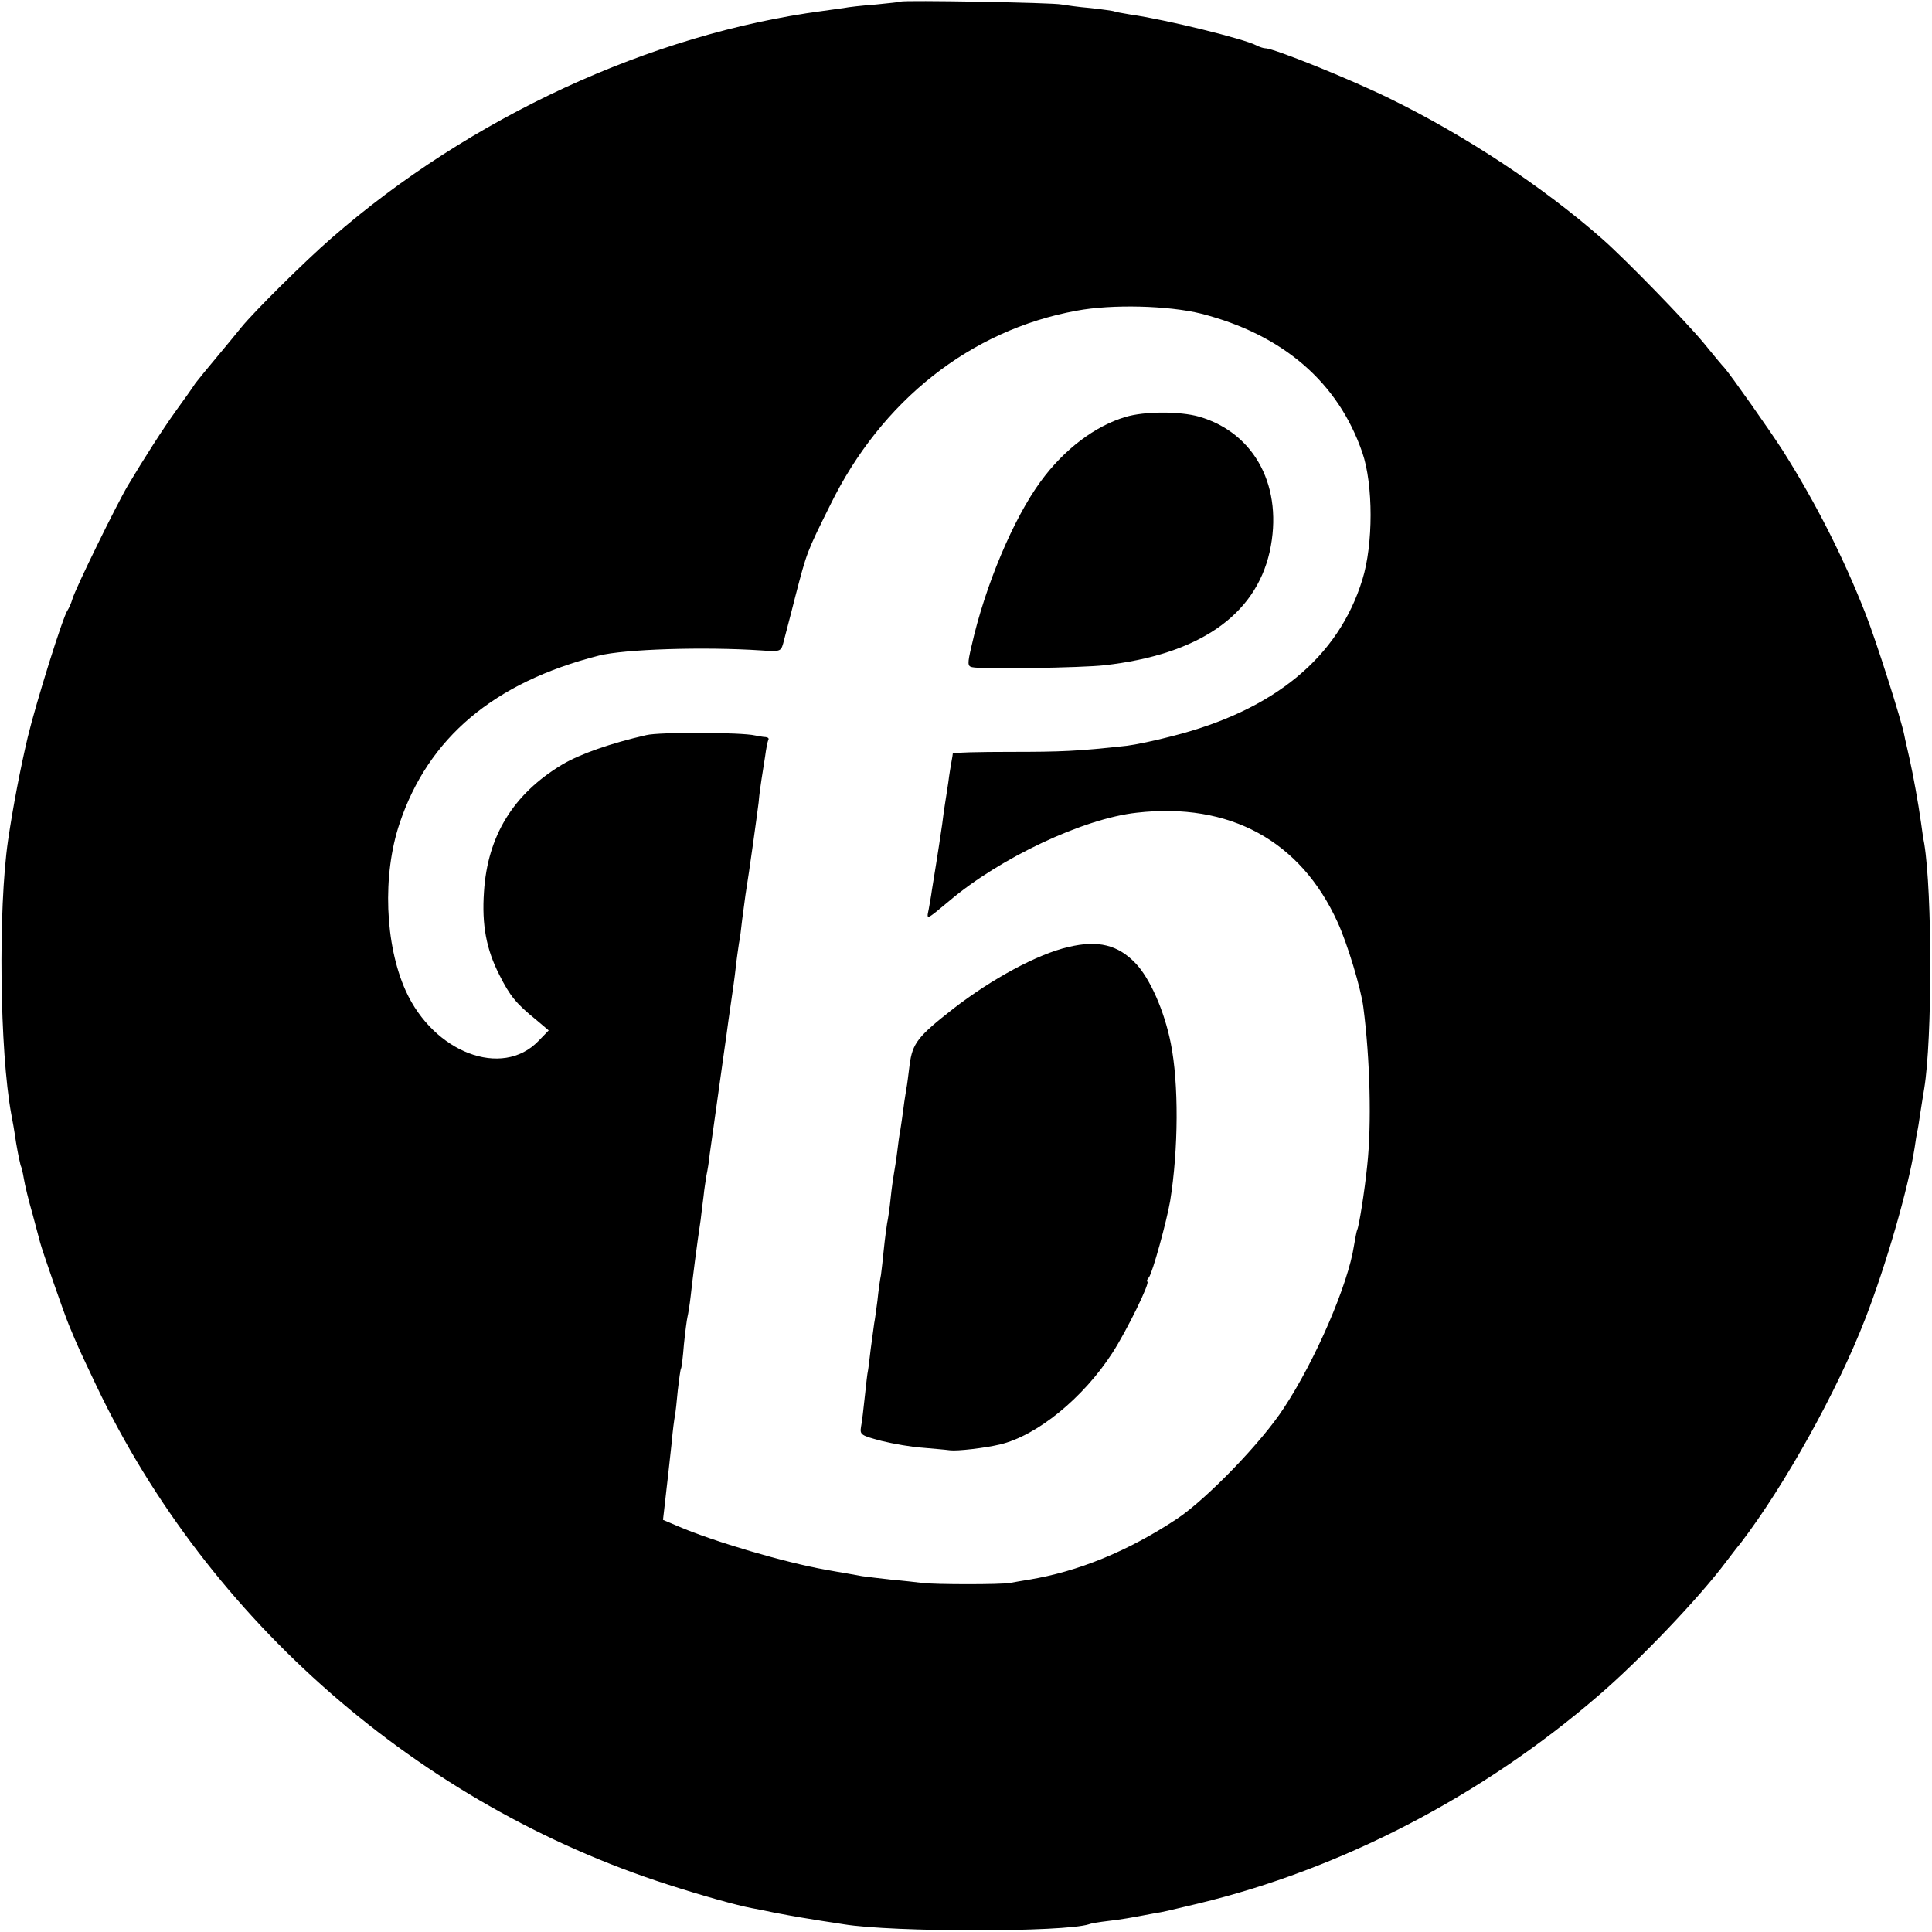
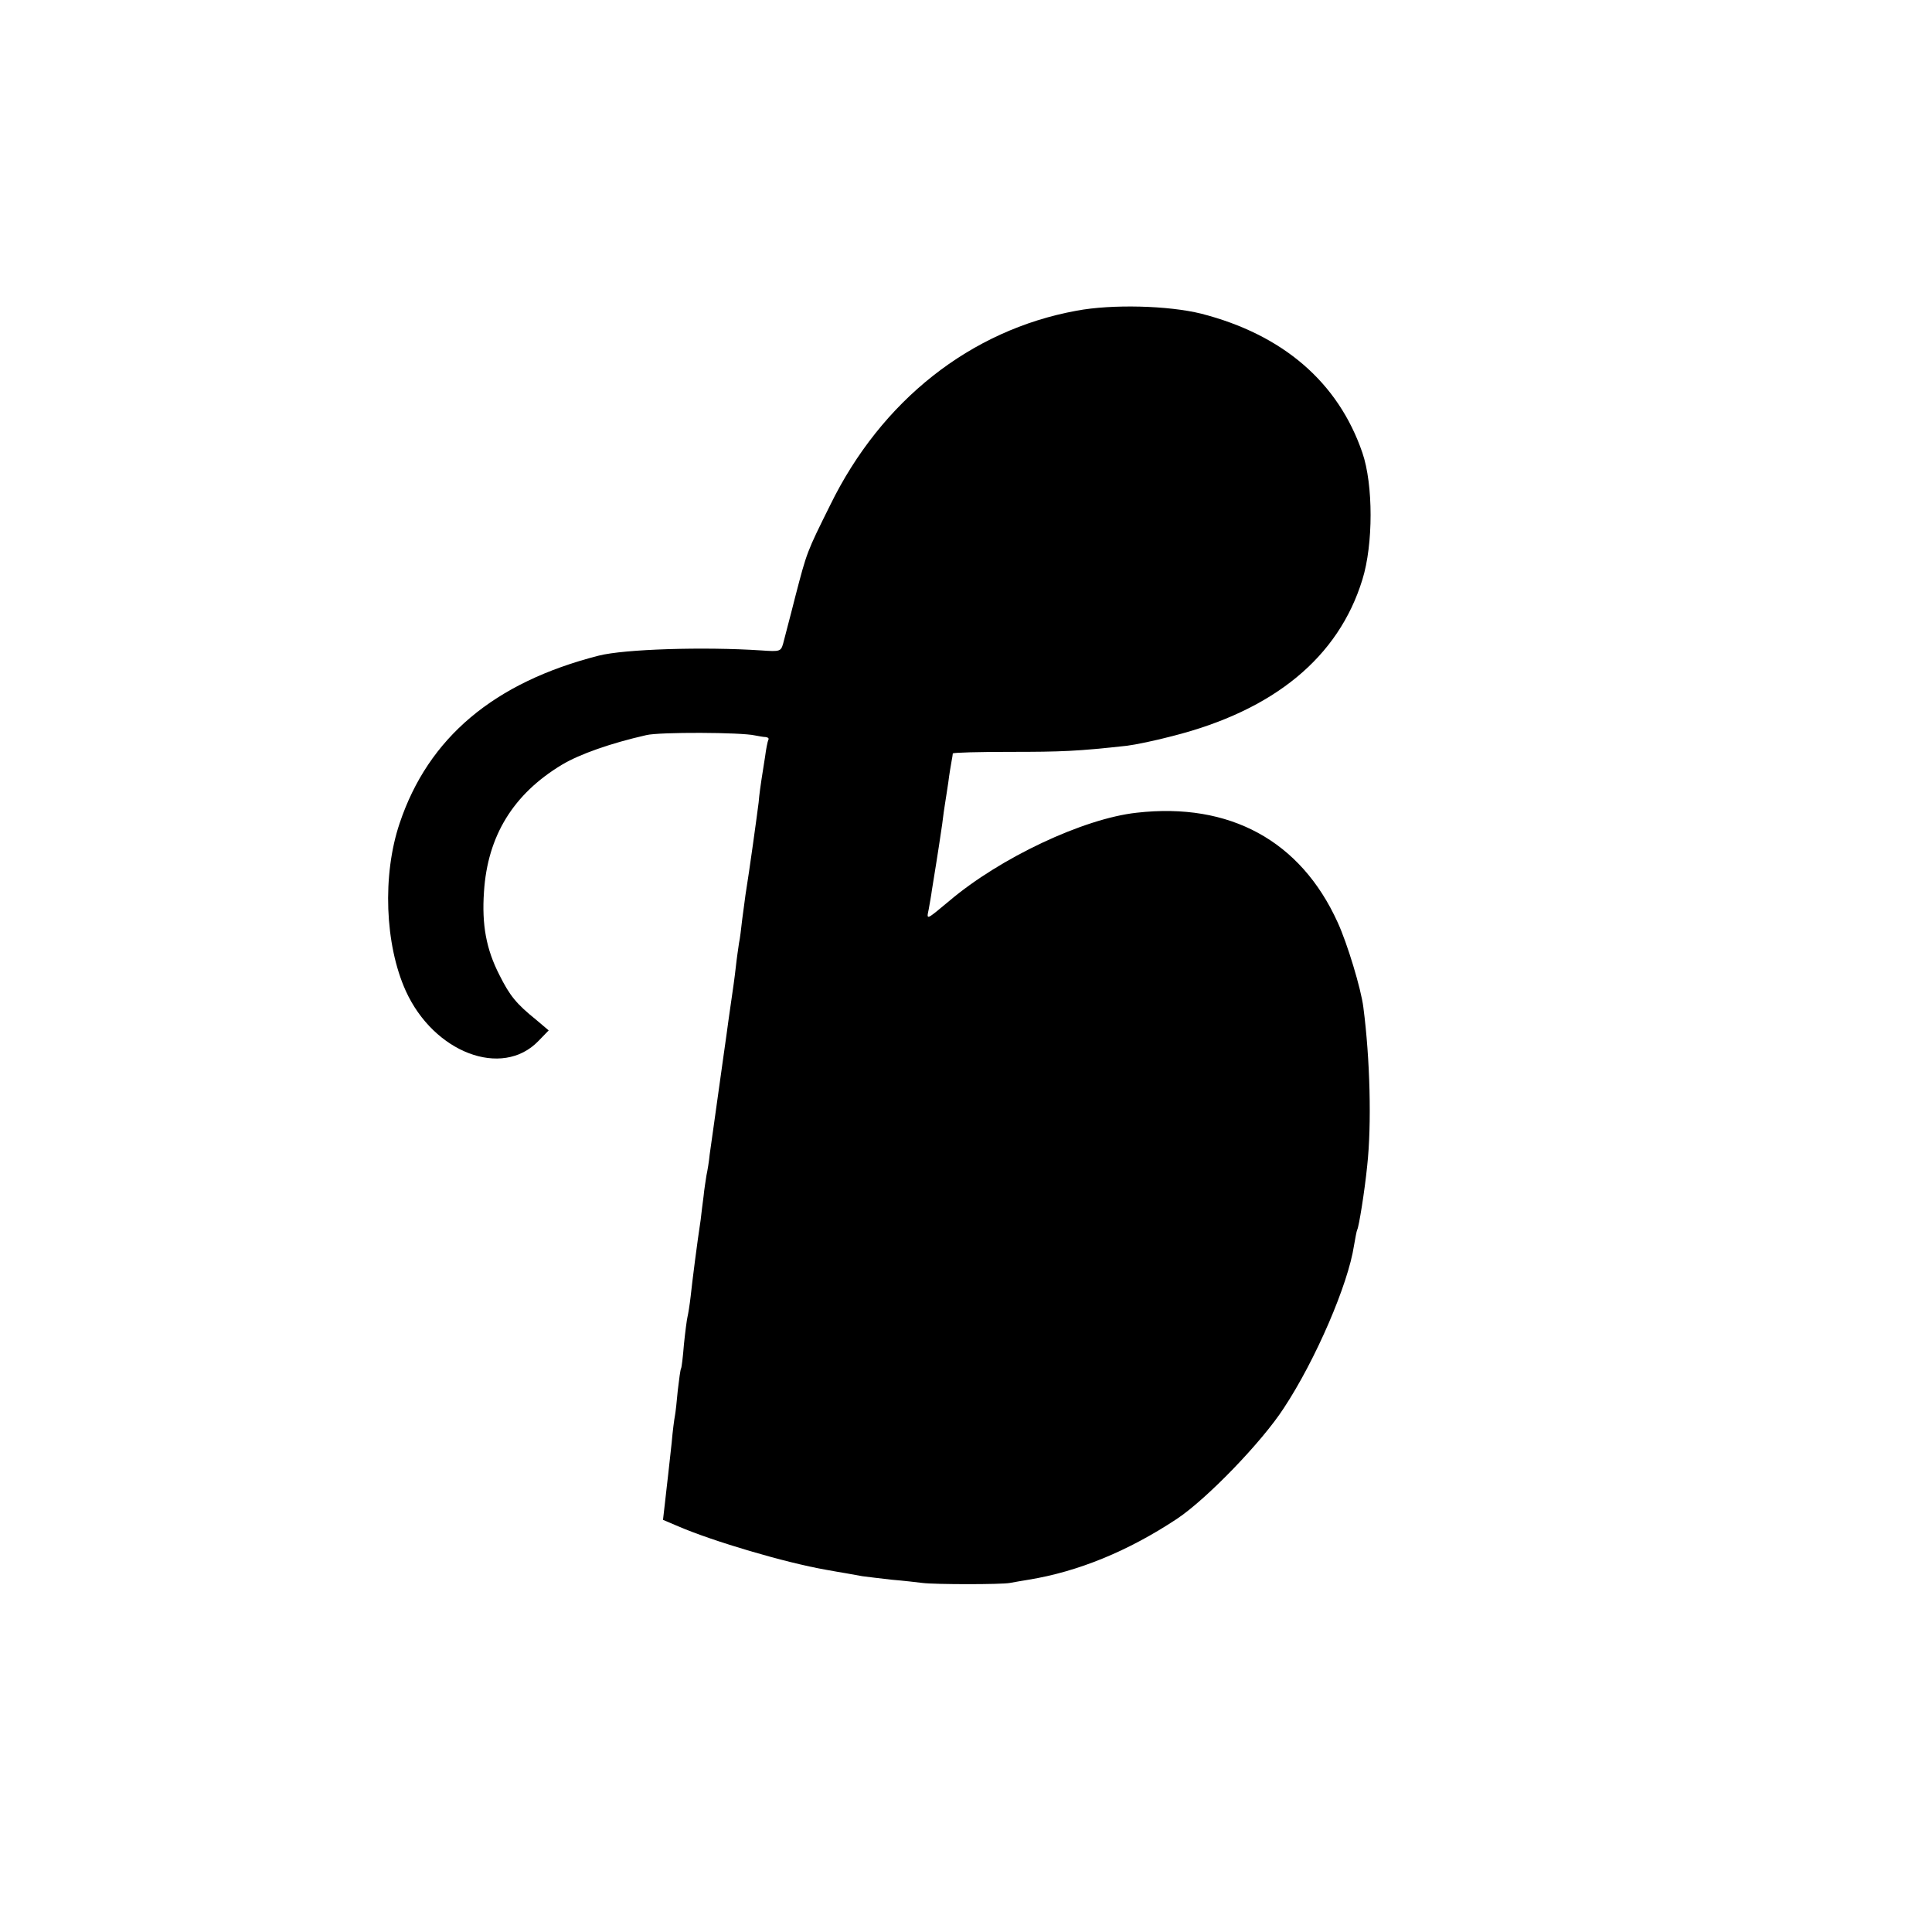
<svg xmlns="http://www.w3.org/2000/svg" version="1.0" width="600pt" height="600pt" viewBox="0 0 600 600" preserveAspectRatio="xMidYMid meet">
  <g transform="translate(0,600) scale(0.1,-0.1)" fill="#000000" stroke="none">
-     <path d="M2798 5995 c-1 -1 -37 -5 -78 -9 -41 -3 -86 -8 -100 -11 -14 -2 -43 -6 -65 -9 -534 -71 -1095 -330 -1525 -705 -83 -72 -241 -229 -280 -277 -14 -17 -47 -58 -75 -91 -27 -32 -58 -70 -68 -83 -9 -14 -36 -52 -60 -85 -43 -60 -98 -146 -150 -233 -35 -59 -162 -318 -172 -352 -4 -14 -11 -29 -15 -35 -14 -18 -98 -287 -124 -395 -23 -98 -45 -212 -61 -320 -31 -215 -26 -654 10 -850 3 -14 10 -54 15 -89 6 -36 13 -67 14 -70 2 -3 7 -22 10 -41 3 -19 15 -69 27 -110 11 -41 22 -82 24 -90 6 -23 71 -211 89 -255 29 -70 33 -78 86 -190 347 -728 1002 -1300 1775 -1548 102 -33 212 -64 260 -73 11 -2 43 -8 70 -14 63 -12 99 -18 150 -26 22 -3 51 -8 65 -10 153 -25 685 -25 762 0 7 3 33 7 58 10 44 5 71 10 140 23 42 7 34 6 140 31 445 107 883 334 1245 647 127 109 312 303 395 414 14 18 34 45 46 59 136 178 300 472 387 697 65 168 133 403 153 530 3 22 7 45 8 50 2 6 6 33 10 60 4 28 10 61 12 75 25 153 25 607 0 760 -3 14 -7 43 -10 65 -9 64 -24 146 -36 200 -6 28 -14 60 -16 72 -9 47 -87 292 -120 376 -68 174 -154 344 -257 507 -41 64 -161 234 -181 257 -6 6 -36 42 -66 79 -54 65 -240 257 -314 322 -184 162 -425 321 -660 436 -122 60 -360 156 -386 156 -6 0 -18 4 -28 9 -37 20 -280 80 -392 96 -24 4 -47 8 -50 10 -3 1 -36 6 -73 10 -37 3 -78 9 -90 11 -24 6 -493 14 -499 9z m932 -969 c254 -65 426 -213 501 -432 34 -99 34 -285 0 -394 -74 -241 -274 -406 -590 -486 -53 -14 -116 -27 -141 -30 -154 -17 -203 -19 -362 -19 -98 0 -178 -2 -179 -5 0 -3 -2 -14 -4 -25 -2 -11 -7 -40 -10 -65 -4 -25 -8 -54 -10 -65 -2 -11 -6 -40 -9 -65 -6 -40 -10 -70 -32 -205 -2 -16 -7 -43 -10 -60 -7 -33 -8 -33 64 27 158 134 417 256 582 274 289 33 509 -87 624 -340 30 -65 73 -207 80 -264 21 -161 26 -364 12 -492 -8 -80 -26 -191 -31 -199 -2 -4 -6 -26 -10 -49 -18 -120 -119 -355 -218 -505 -68 -105 -239 -282 -332 -344 -151 -100 -307 -164 -461 -189 -20 -3 -46 -8 -58 -10 -26 -5 -231 -5 -271 0 -16 2 -59 7 -95 10 -36 4 -77 9 -92 11 -16 3 -38 7 -50 9 -13 2 -41 7 -63 11 -126 22 -350 88 -459 135 l-47 20 6 52 c3 29 8 69 10 88 2 19 7 64 11 100 3 36 8 73 10 83 2 10 6 46 9 80 4 34 8 64 10 67 2 3 6 37 9 75 4 39 9 77 11 85 2 8 7 38 10 65 5 47 20 165 31 237 2 18 6 51 9 73 2 22 7 51 9 65 3 14 8 43 10 65 3 22 15 105 26 185 11 80 23 163 26 185 3 22 9 67 14 100 5 33 12 83 15 111 3 28 8 61 10 75 3 13 7 47 10 74 4 28 8 61 10 75 13 80 36 248 41 288 2 26 7 58 9 72 2 14 7 45 11 70 3 24 8 48 10 52 3 5 -1 8 -8 9 -7 0 -22 3 -33 5 -42 10 -298 11 -338 1 -110 -25 -207 -59 -262 -92 -151 -91 -231 -221 -242 -395 -7 -102 7 -178 48 -258 32 -64 52 -89 114 -139 l39 -33 -32 -33 c-113 -117 -325 -36 -412 156 -65 144 -73 360 -19 520 89 266 293 438 619 521 79 20 325 28 505 16 57 -4 60 -3 67 21 3 13 21 79 38 147 36 138 35 136 108 283 159 325 436 544 765 604 111 21 286 16 387 -9z" />
-     <path d="M3495 4705 c-94 -28 -190 -100 -263 -200 -84 -114 -173 -324 -215 -512 -13 -55 -12 -62 2 -65 27 -7 341 -2 411 6 292 33 468 154 513 352 44 199 -44 369 -219 420 -60 17 -170 17 -229 -1z" />
+     <path d="M2798 5995 z m932 -969 c254 -65 426 -213 501 -432 34 -99 34 -285 0 -394 -74 -241 -274 -406 -590 -486 -53 -14 -116 -27 -141 -30 -154 -17 -203 -19 -362 -19 -98 0 -178 -2 -179 -5 0 -3 -2 -14 -4 -25 -2 -11 -7 -40 -10 -65 -4 -25 -8 -54 -10 -65 -2 -11 -6 -40 -9 -65 -6 -40 -10 -70 -32 -205 -2 -16 -7 -43 -10 -60 -7 -33 -8 -33 64 27 158 134 417 256 582 274 289 33 509 -87 624 -340 30 -65 73 -207 80 -264 21 -161 26 -364 12 -492 -8 -80 -26 -191 -31 -199 -2 -4 -6 -26 -10 -49 -18 -120 -119 -355 -218 -505 -68 -105 -239 -282 -332 -344 -151 -100 -307 -164 -461 -189 -20 -3 -46 -8 -58 -10 -26 -5 -231 -5 -271 0 -16 2 -59 7 -95 10 -36 4 -77 9 -92 11 -16 3 -38 7 -50 9 -13 2 -41 7 -63 11 -126 22 -350 88 -459 135 l-47 20 6 52 c3 29 8 69 10 88 2 19 7 64 11 100 3 36 8 73 10 83 2 10 6 46 9 80 4 34 8 64 10 67 2 3 6 37 9 75 4 39 9 77 11 85 2 8 7 38 10 65 5 47 20 165 31 237 2 18 6 51 9 73 2 22 7 51 9 65 3 14 8 43 10 65 3 22 15 105 26 185 11 80 23 163 26 185 3 22 9 67 14 100 5 33 12 83 15 111 3 28 8 61 10 75 3 13 7 47 10 74 4 28 8 61 10 75 13 80 36 248 41 288 2 26 7 58 9 72 2 14 7 45 11 70 3 24 8 48 10 52 3 5 -1 8 -8 9 -7 0 -22 3 -33 5 -42 10 -298 11 -338 1 -110 -25 -207 -59 -262 -92 -151 -91 -231 -221 -242 -395 -7 -102 7 -178 48 -258 32 -64 52 -89 114 -139 l39 -33 -32 -33 c-113 -117 -325 -36 -412 156 -65 144 -73 360 -19 520 89 266 293 438 619 521 79 20 325 28 505 16 57 -4 60 -3 67 21 3 13 21 79 38 147 36 138 35 136 108 283 159 325 436 544 765 604 111 21 286 16 387 -9z" />
    <path d="M3318 3059 c-96 -22 -238 -99 -358 -192 -110 -86 -126 -107 -135 -173 -4 -32 -8 -65 -10 -74 -1 -8 -6 -35 -9 -60 -3 -25 -8 -56 -10 -70 -3 -14 -7 -45 -10 -70 -3 -25 -8 -54 -10 -66 -2 -11 -7 -45 -10 -75 -3 -30 -8 -65 -11 -78 -2 -13 -7 -49 -10 -79 -3 -30 -7 -67 -9 -81 -3 -14 -8 -50 -11 -80 -4 -30 -8 -61 -10 -70 -1 -9 -6 -45 -11 -81 -4 -36 -8 -67 -9 -70 -1 -3 -5 -36 -9 -75 -4 -38 -9 -82 -12 -96 -4 -25 0 -27 64 -44 37 -9 94 -19 127 -21 33 -3 71 -6 85 -8 23 -3 109 7 155 18 115 27 259 144 350 285 44 68 119 221 108 221 -3 0 -1 6 5 13 11 13 55 173 66 237 26 161 27 366 2 490 -20 101 -65 202 -109 248 -55 58 -117 73 -209 51z" />
  </g>
</svg>